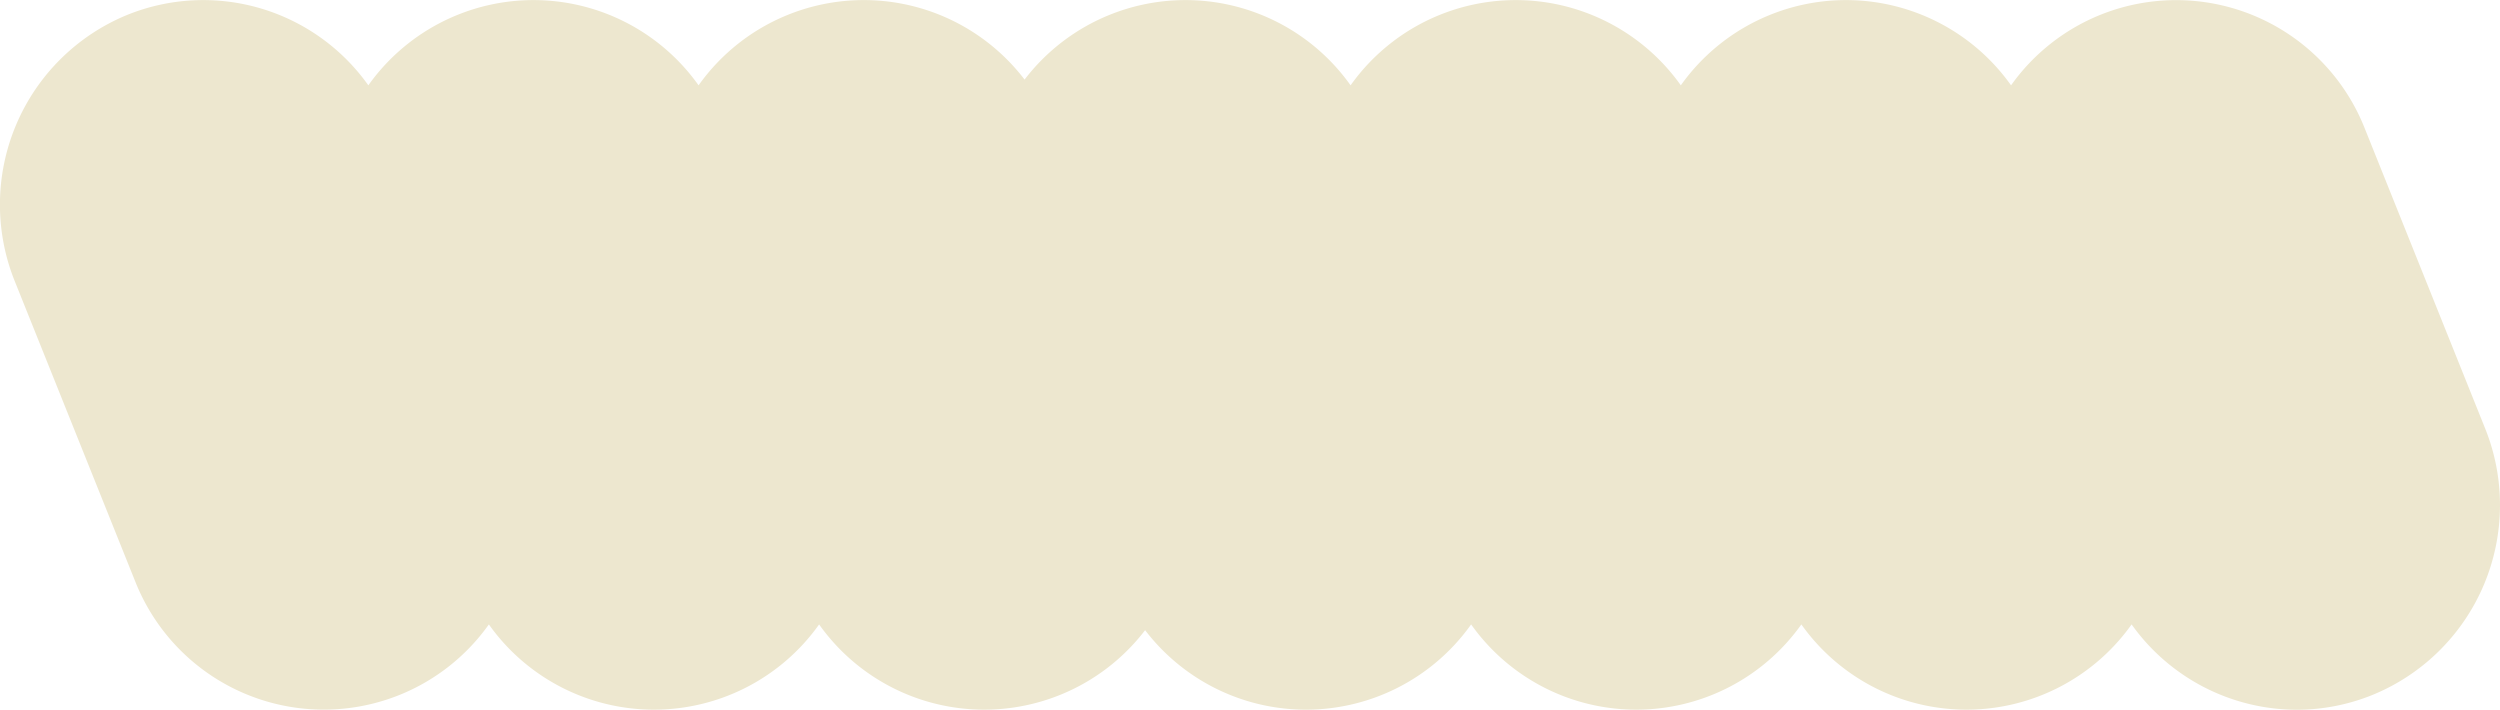
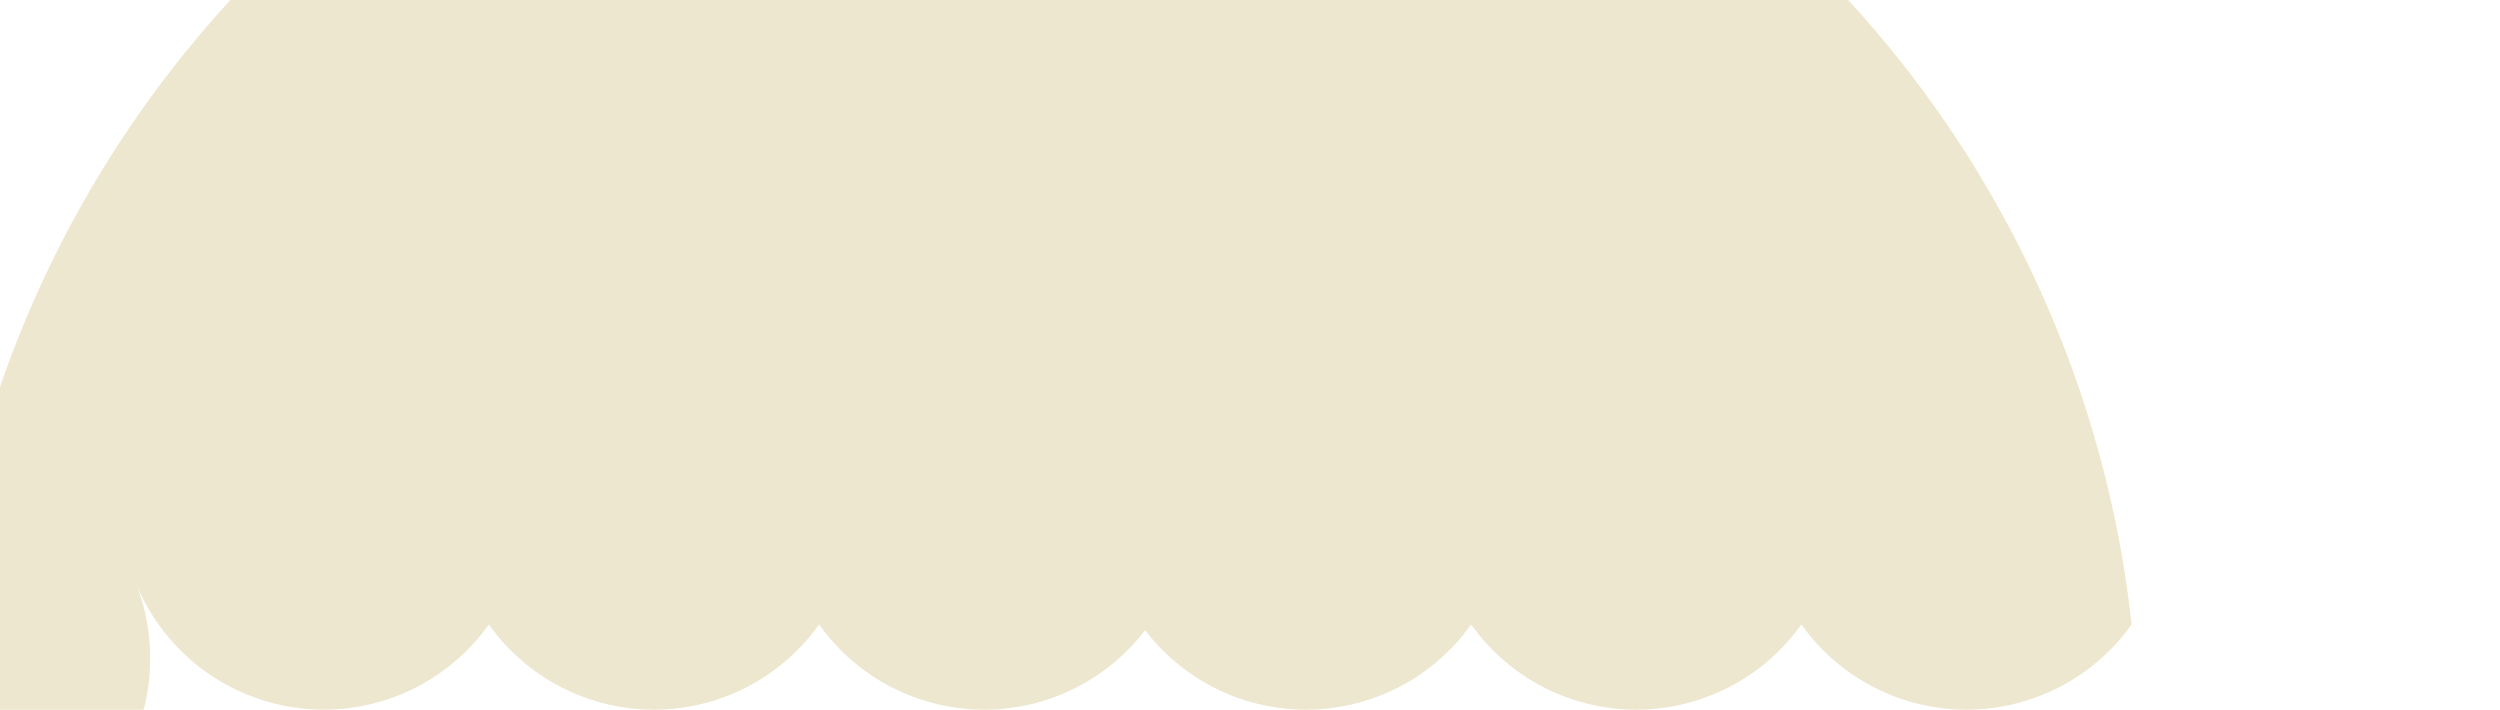
<svg xmlns="http://www.w3.org/2000/svg" width="471.999" height="134" viewBox="0 0 471.999 134">
-   <path id="base" d="M-2278.405-2620.874a38.231,38.231,0,0,1-16.8,13.286,38.229,38.229,0,0,1-45.55-13.286,38.228,38.228,0,0,1-16.8,13.286,38.228,38.228,0,0,1-45.549-13.286,38.236,38.236,0,0,1-16.8,13.286,38.223,38.223,0,0,1-44.75-12.2,38.222,38.222,0,0,1-16,12.2,38.227,38.227,0,0,1-45.549-13.286,38.229,38.229,0,0,1-16.8,13.286,38.227,38.227,0,0,1-45.549-13.286,38.233,38.233,0,0,1-16.8,13.286,38.278,38.278,0,0,1-49.947-21.347l-22.756-56.714a38.721,38.721,0,0,1,21.2-50.291,38.229,38.229,0,0,1,45.548,13.287,38.234,38.234,0,0,1,16.8-13.287,38.229,38.229,0,0,1,45.548,13.287,38.227,38.227,0,0,1,16.8-13.287,38.224,38.224,0,0,1,44.749,12.2,38.234,38.234,0,0,1,16-12.2,38.229,38.229,0,0,1,45.549,13.287,38.228,38.228,0,0,1,16.8-13.287,38.229,38.229,0,0,1,45.549,13.287,38.224,38.224,0,0,1,16.8-13.287,38.228,38.228,0,0,1,45.548,13.287,38.229,38.229,0,0,1,16.8-13.287,38.279,38.279,0,0,1,49.947,21.348l22.756,56.713a38.721,38.721,0,0,1-21.2,50.291,38.022,38.022,0,0,1-14.359,2.824A38.367,38.367,0,0,1-2278.405-2620.874Z" transform="translate(2680.851 2738.764)" fill="#ede7cf" />
+   <path id="base" d="M-2278.405-2620.874a38.231,38.231,0,0,1-16.8,13.286,38.229,38.229,0,0,1-45.55-13.286,38.228,38.228,0,0,1-16.8,13.286,38.228,38.228,0,0,1-45.549-13.286,38.236,38.236,0,0,1-16.8,13.286,38.223,38.223,0,0,1-44.75-12.2,38.222,38.222,0,0,1-16,12.2,38.227,38.227,0,0,1-45.549-13.286,38.229,38.229,0,0,1-16.8,13.286,38.227,38.227,0,0,1-45.549-13.286,38.233,38.233,0,0,1-16.8,13.286,38.278,38.278,0,0,1-49.947-21.347l-22.756-56.714l22.756,56.713a38.721,38.721,0,0,1-21.2,50.291,38.022,38.022,0,0,1-14.359,2.824A38.367,38.367,0,0,1-2278.405-2620.874Z" transform="translate(2680.851 2738.764)" fill="#ede7cf" />
</svg>